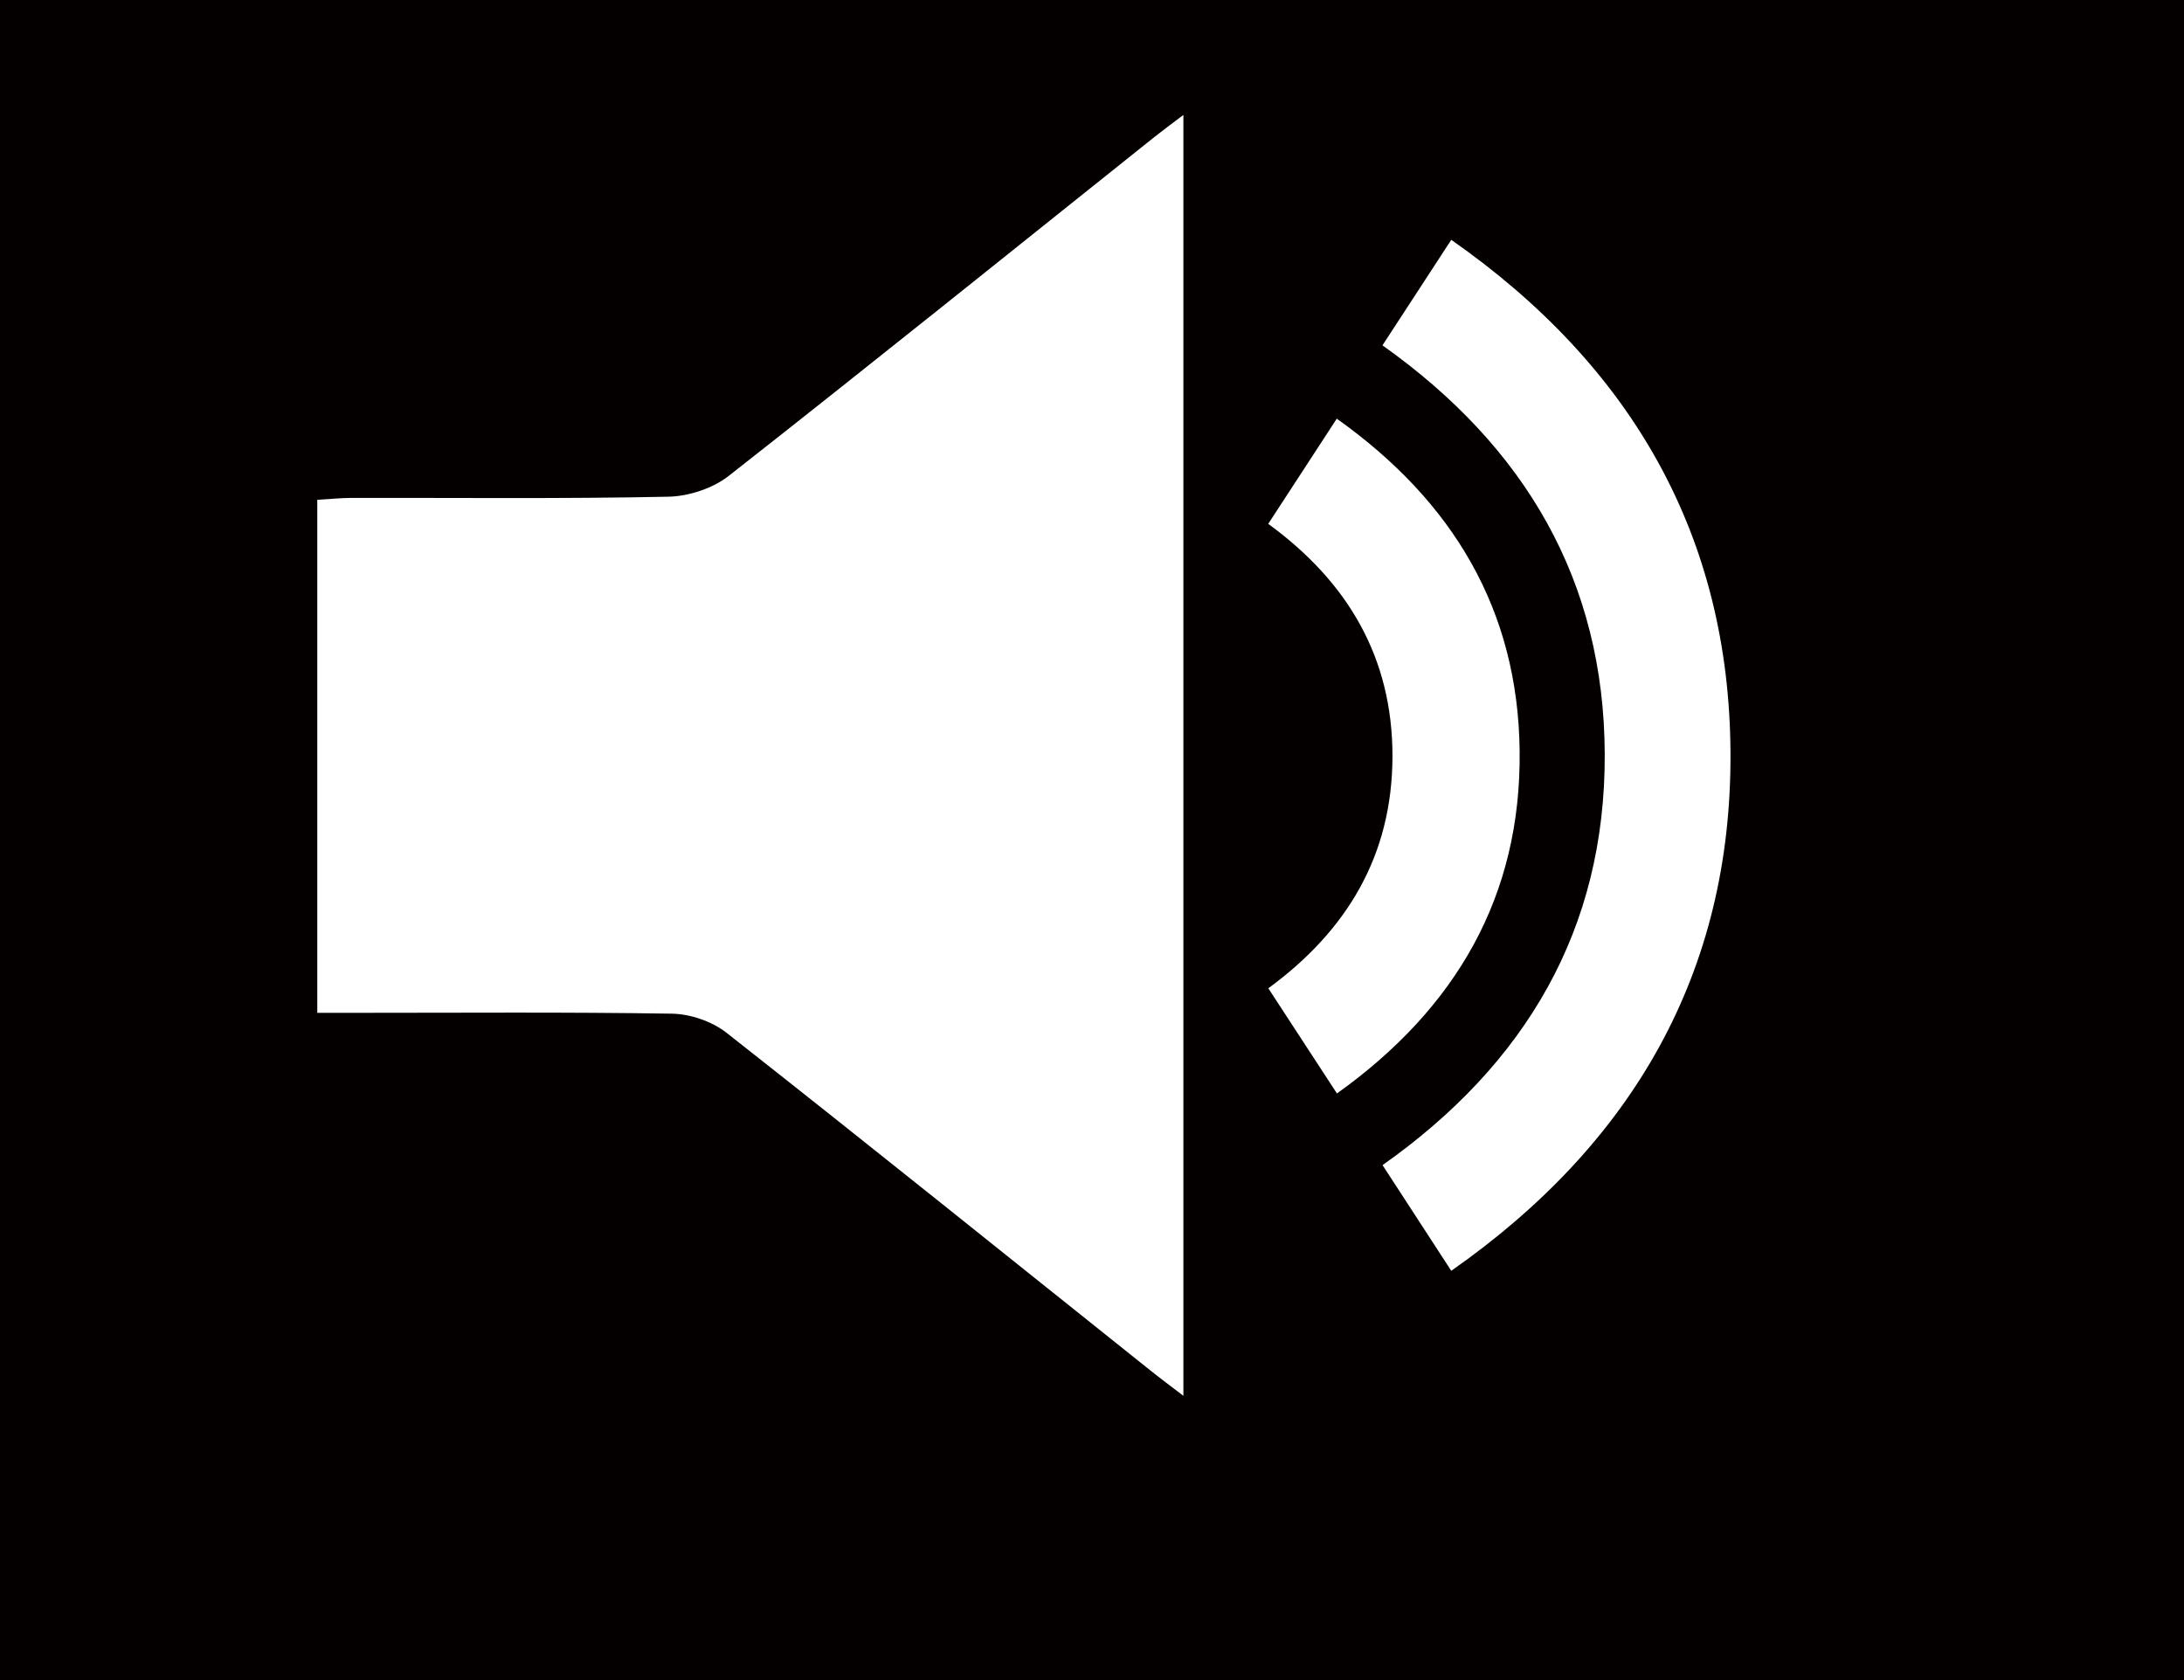
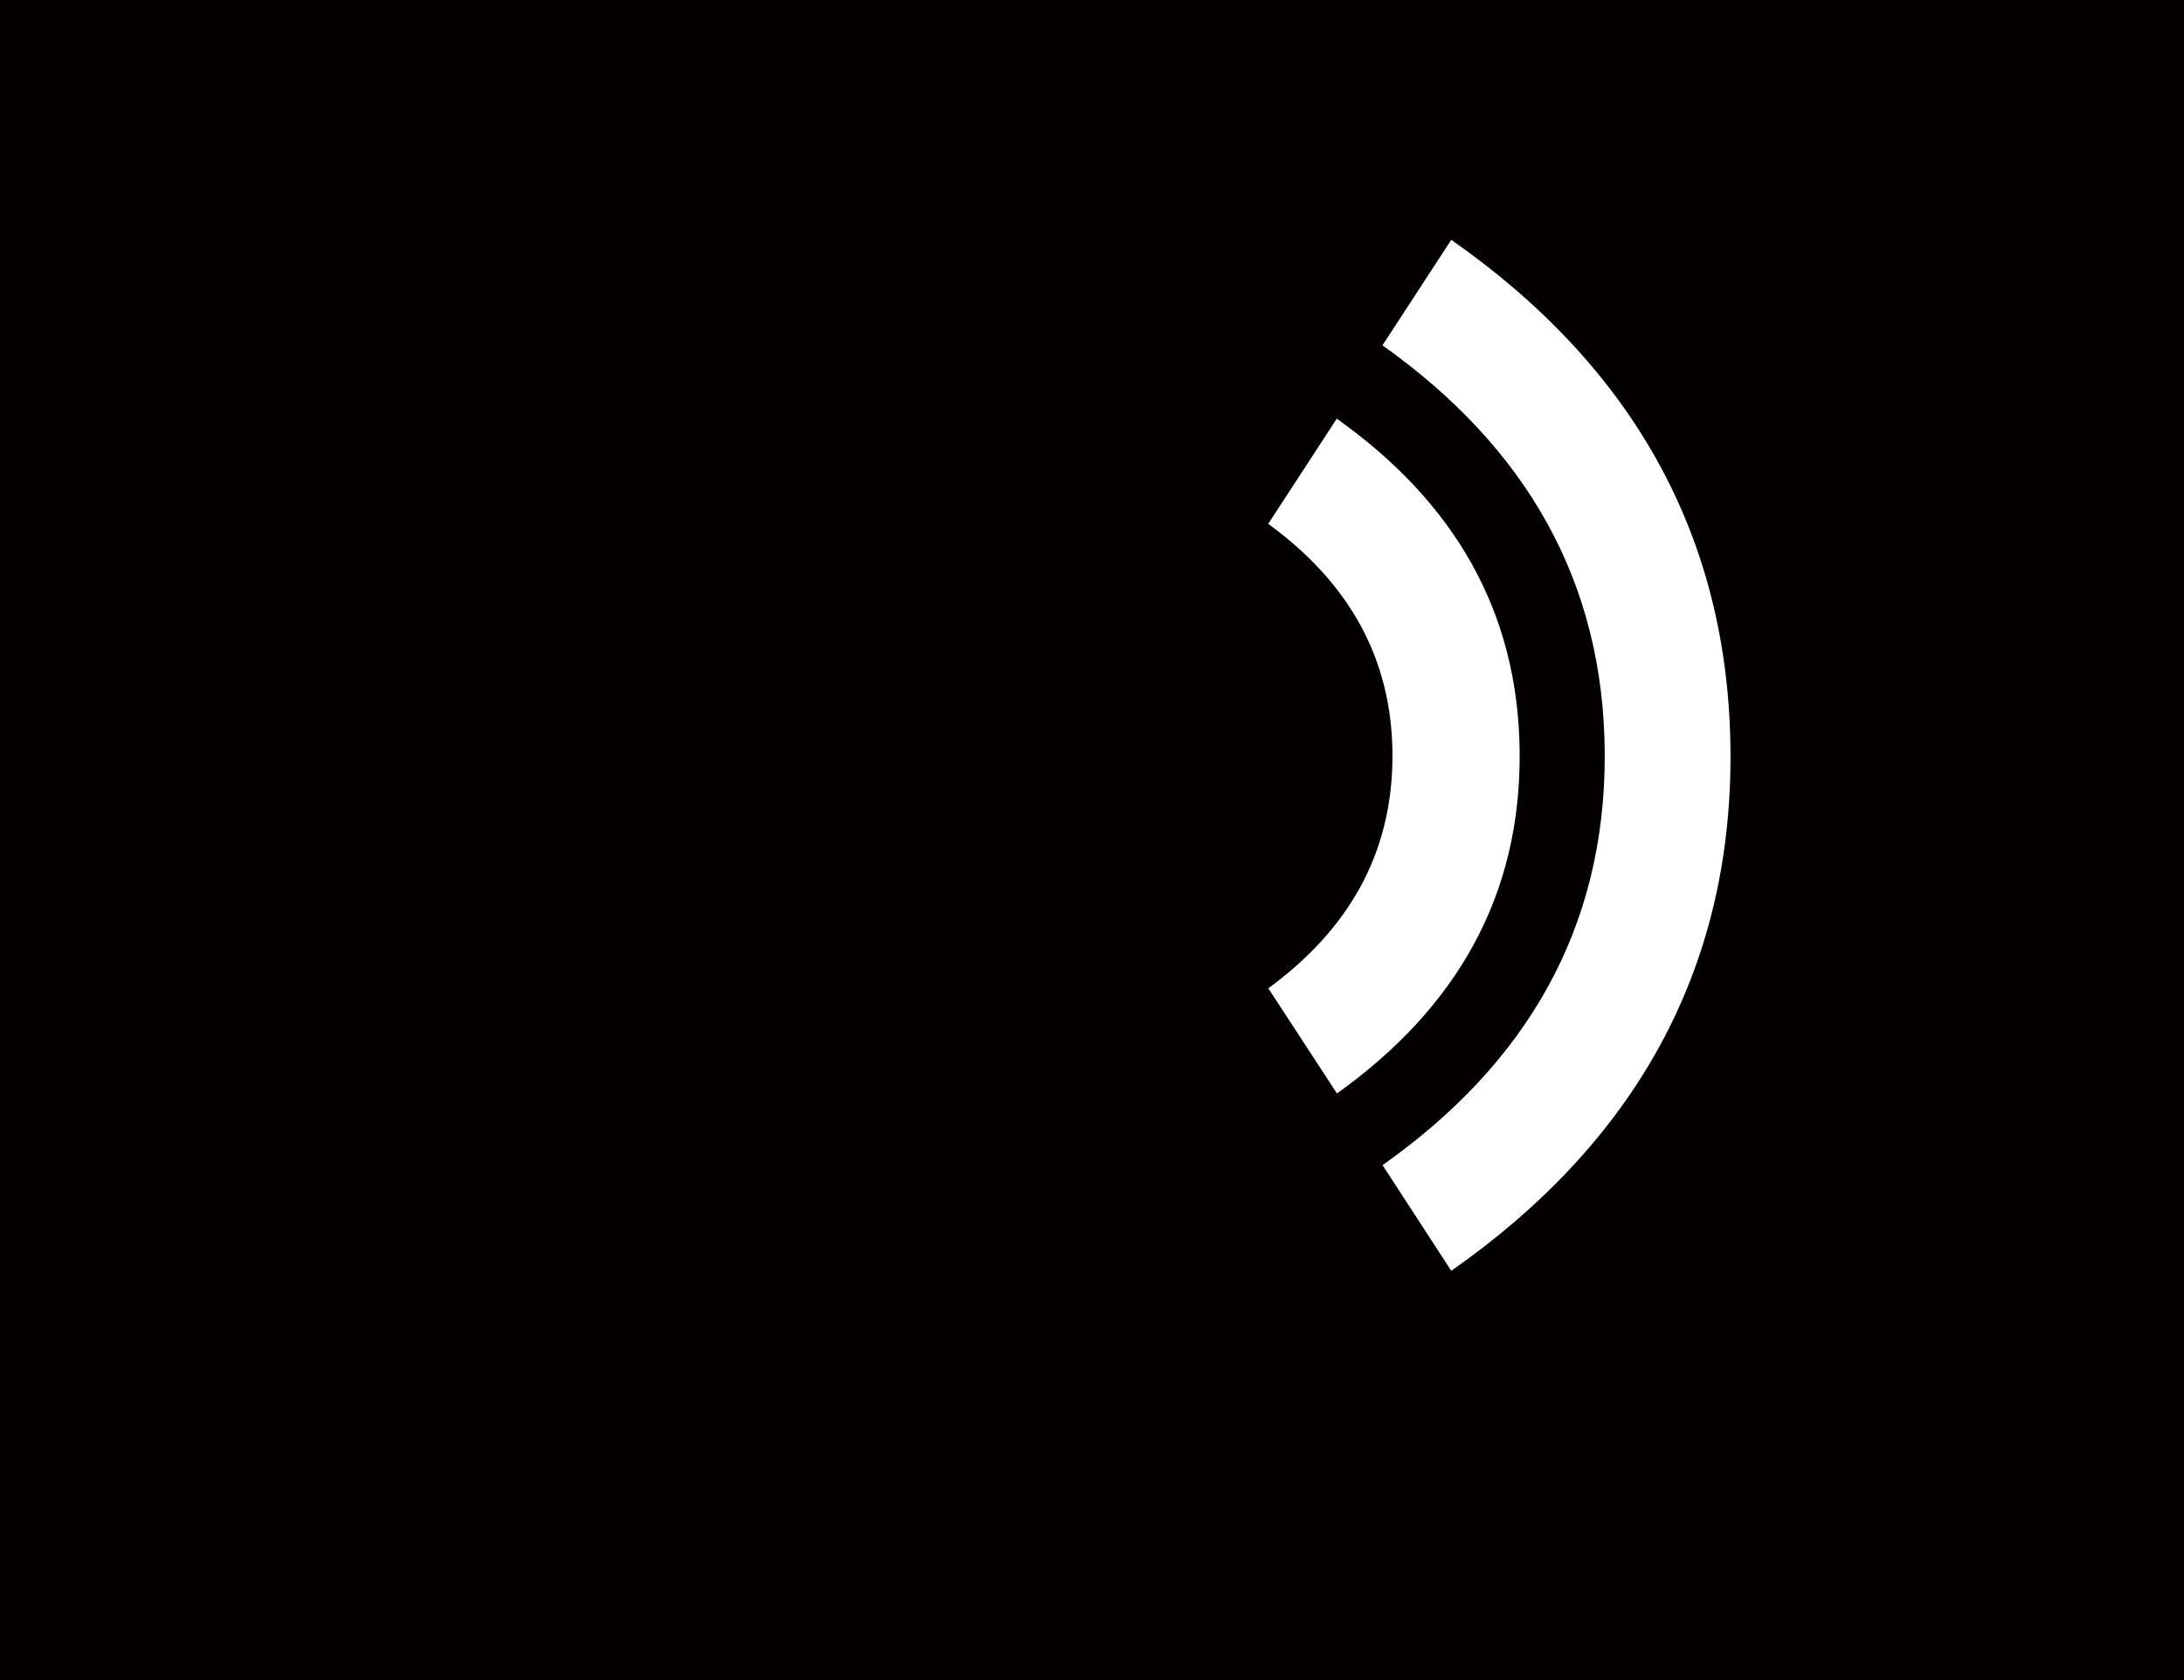
<svg xmlns="http://www.w3.org/2000/svg" version="1.1" x="0px" y="0px" width="26px" height="20px" viewBox="10.592 22 26 20" enable-background="new 7.592 19 34 26" xml:space="preserve">
  <rect x="10.592" y="22" width="26" height="20" fill="#808080" stroke="none" />
  <defs>
</defs>
  <path fill="#040000" d="M328,305c0,2.762-2.239,5-5,5H5c-2.761,0-5-2.238-5-5V5c0-2.762,2.239-5,5-5h318c2.761,0,5,2.238,5,5V305z" />
-   <path fill-rule="evenodd" clip-rule="evenodd" fill="#FFFFFF" d="M14.369,34.057c0-2.062,0-4.064,0-6.107  c0.146-0.008,0.281-0.023,0.416-0.023c1.253-0.002,2.506,0.012,3.759-0.014c0.244-0.004,0.531-0.098,0.721-0.246  c1.7-1.334,3.383-2.689,5.071-4.037c0.099-0.078,0.201-0.154,0.344-0.262c0,5.09,0,10.141,0,15.248  c-0.127-0.098-0.234-0.176-0.338-0.258c-1.698-1.355-3.391-2.719-5.099-4.062c-0.173-0.137-0.432-0.225-0.652-0.229  c-1.253-0.02-2.506-0.01-3.759-0.01C14.692,34.057,14.553,34.057,14.369,34.057z" />
  <path fill-rule="evenodd" clip-rule="evenodd" fill="#FFFFFF" d="M27.05,26.111c0.282-0.432,0.539-0.826,0.819-1.256  c2.146,1.5,3.312,3.523,3.324,6.111c0.013,2.607-1.159,4.646-3.324,6.162c-0.28-0.43-0.542-0.832-0.818-1.258  c1.703-1.203,2.652-2.805,2.645-4.891C29.689,28.912,28.748,27.316,27.05,26.111z" />
  <path fill-rule="evenodd" clip-rule="evenodd" fill="#FFFFFF" d="M26.506,26.984c1.388,0.986,2.159,2.283,2.177,3.957  c0.019,1.725-0.755,3.061-2.175,4.076c-0.277-0.424-0.54-0.828-0.817-1.252c0.939-0.688,1.475-1.584,1.478-2.758  c0.002-1.176-0.529-2.078-1.479-2.771C25.962,27.818,26.225,27.416,26.506,26.984z" />
  <rect id="_x3C_スライス_x3E__21_" x="7.592" y="19" fill="none" width="34" height="26" />
</svg>